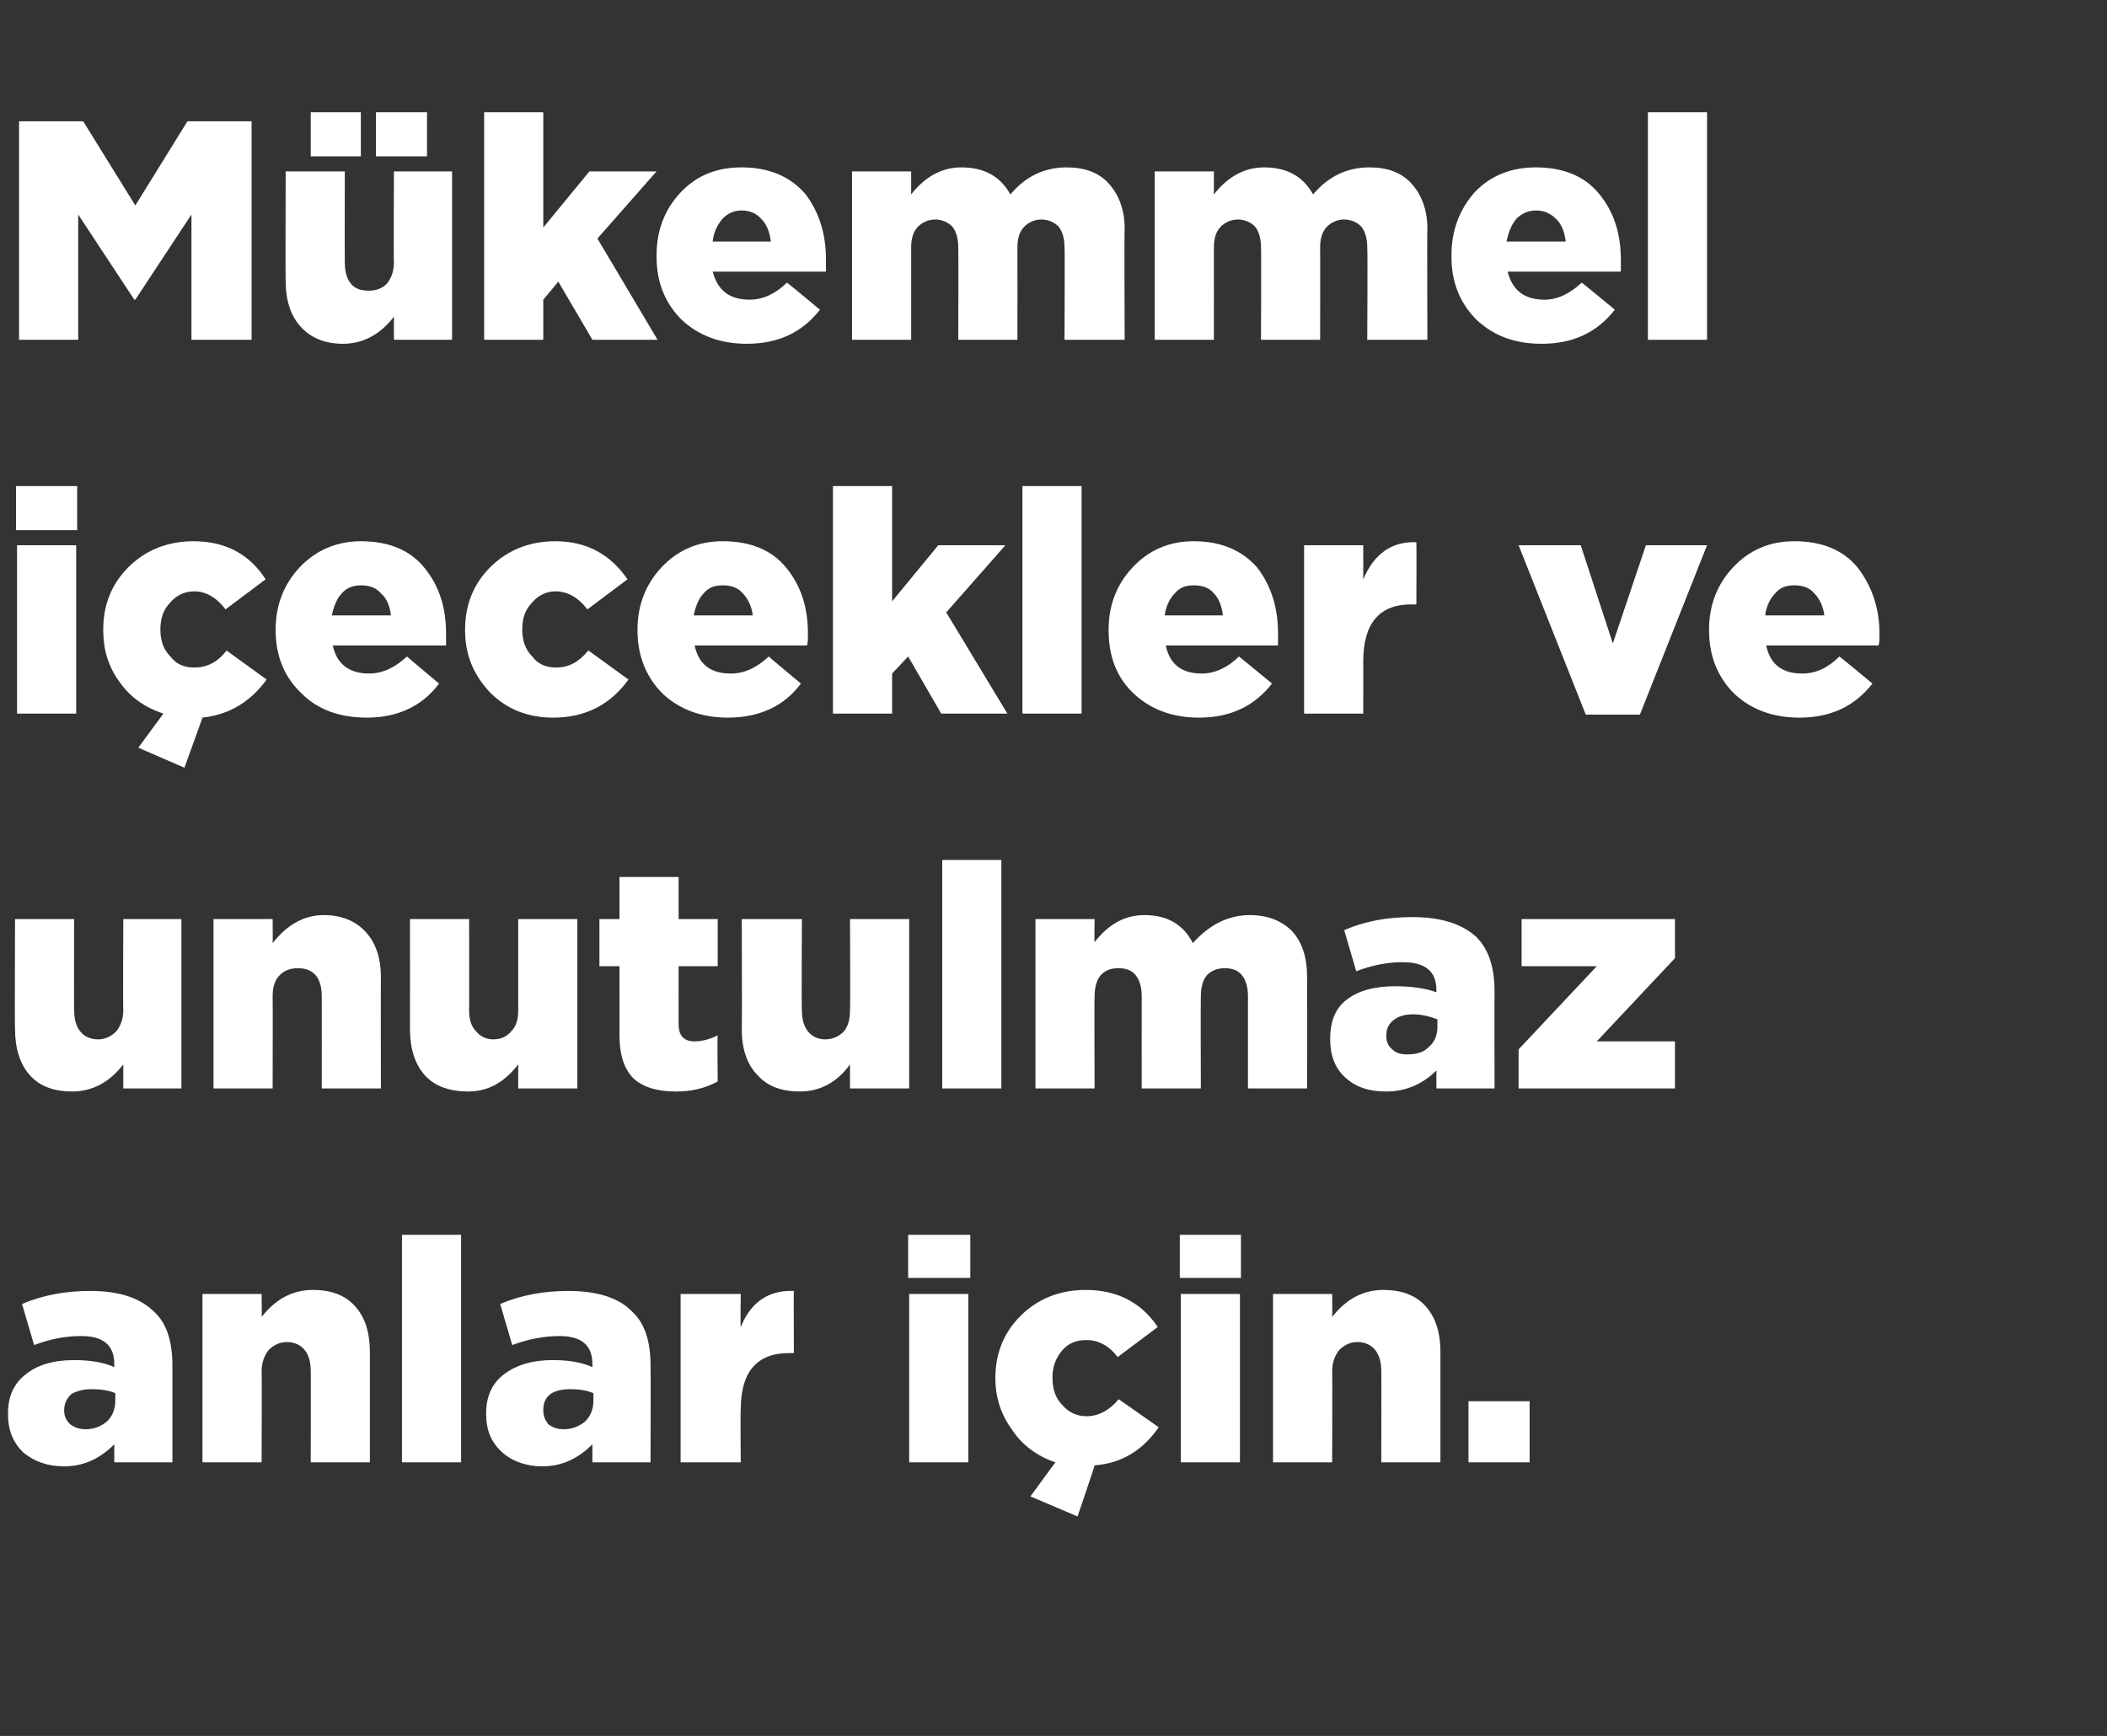
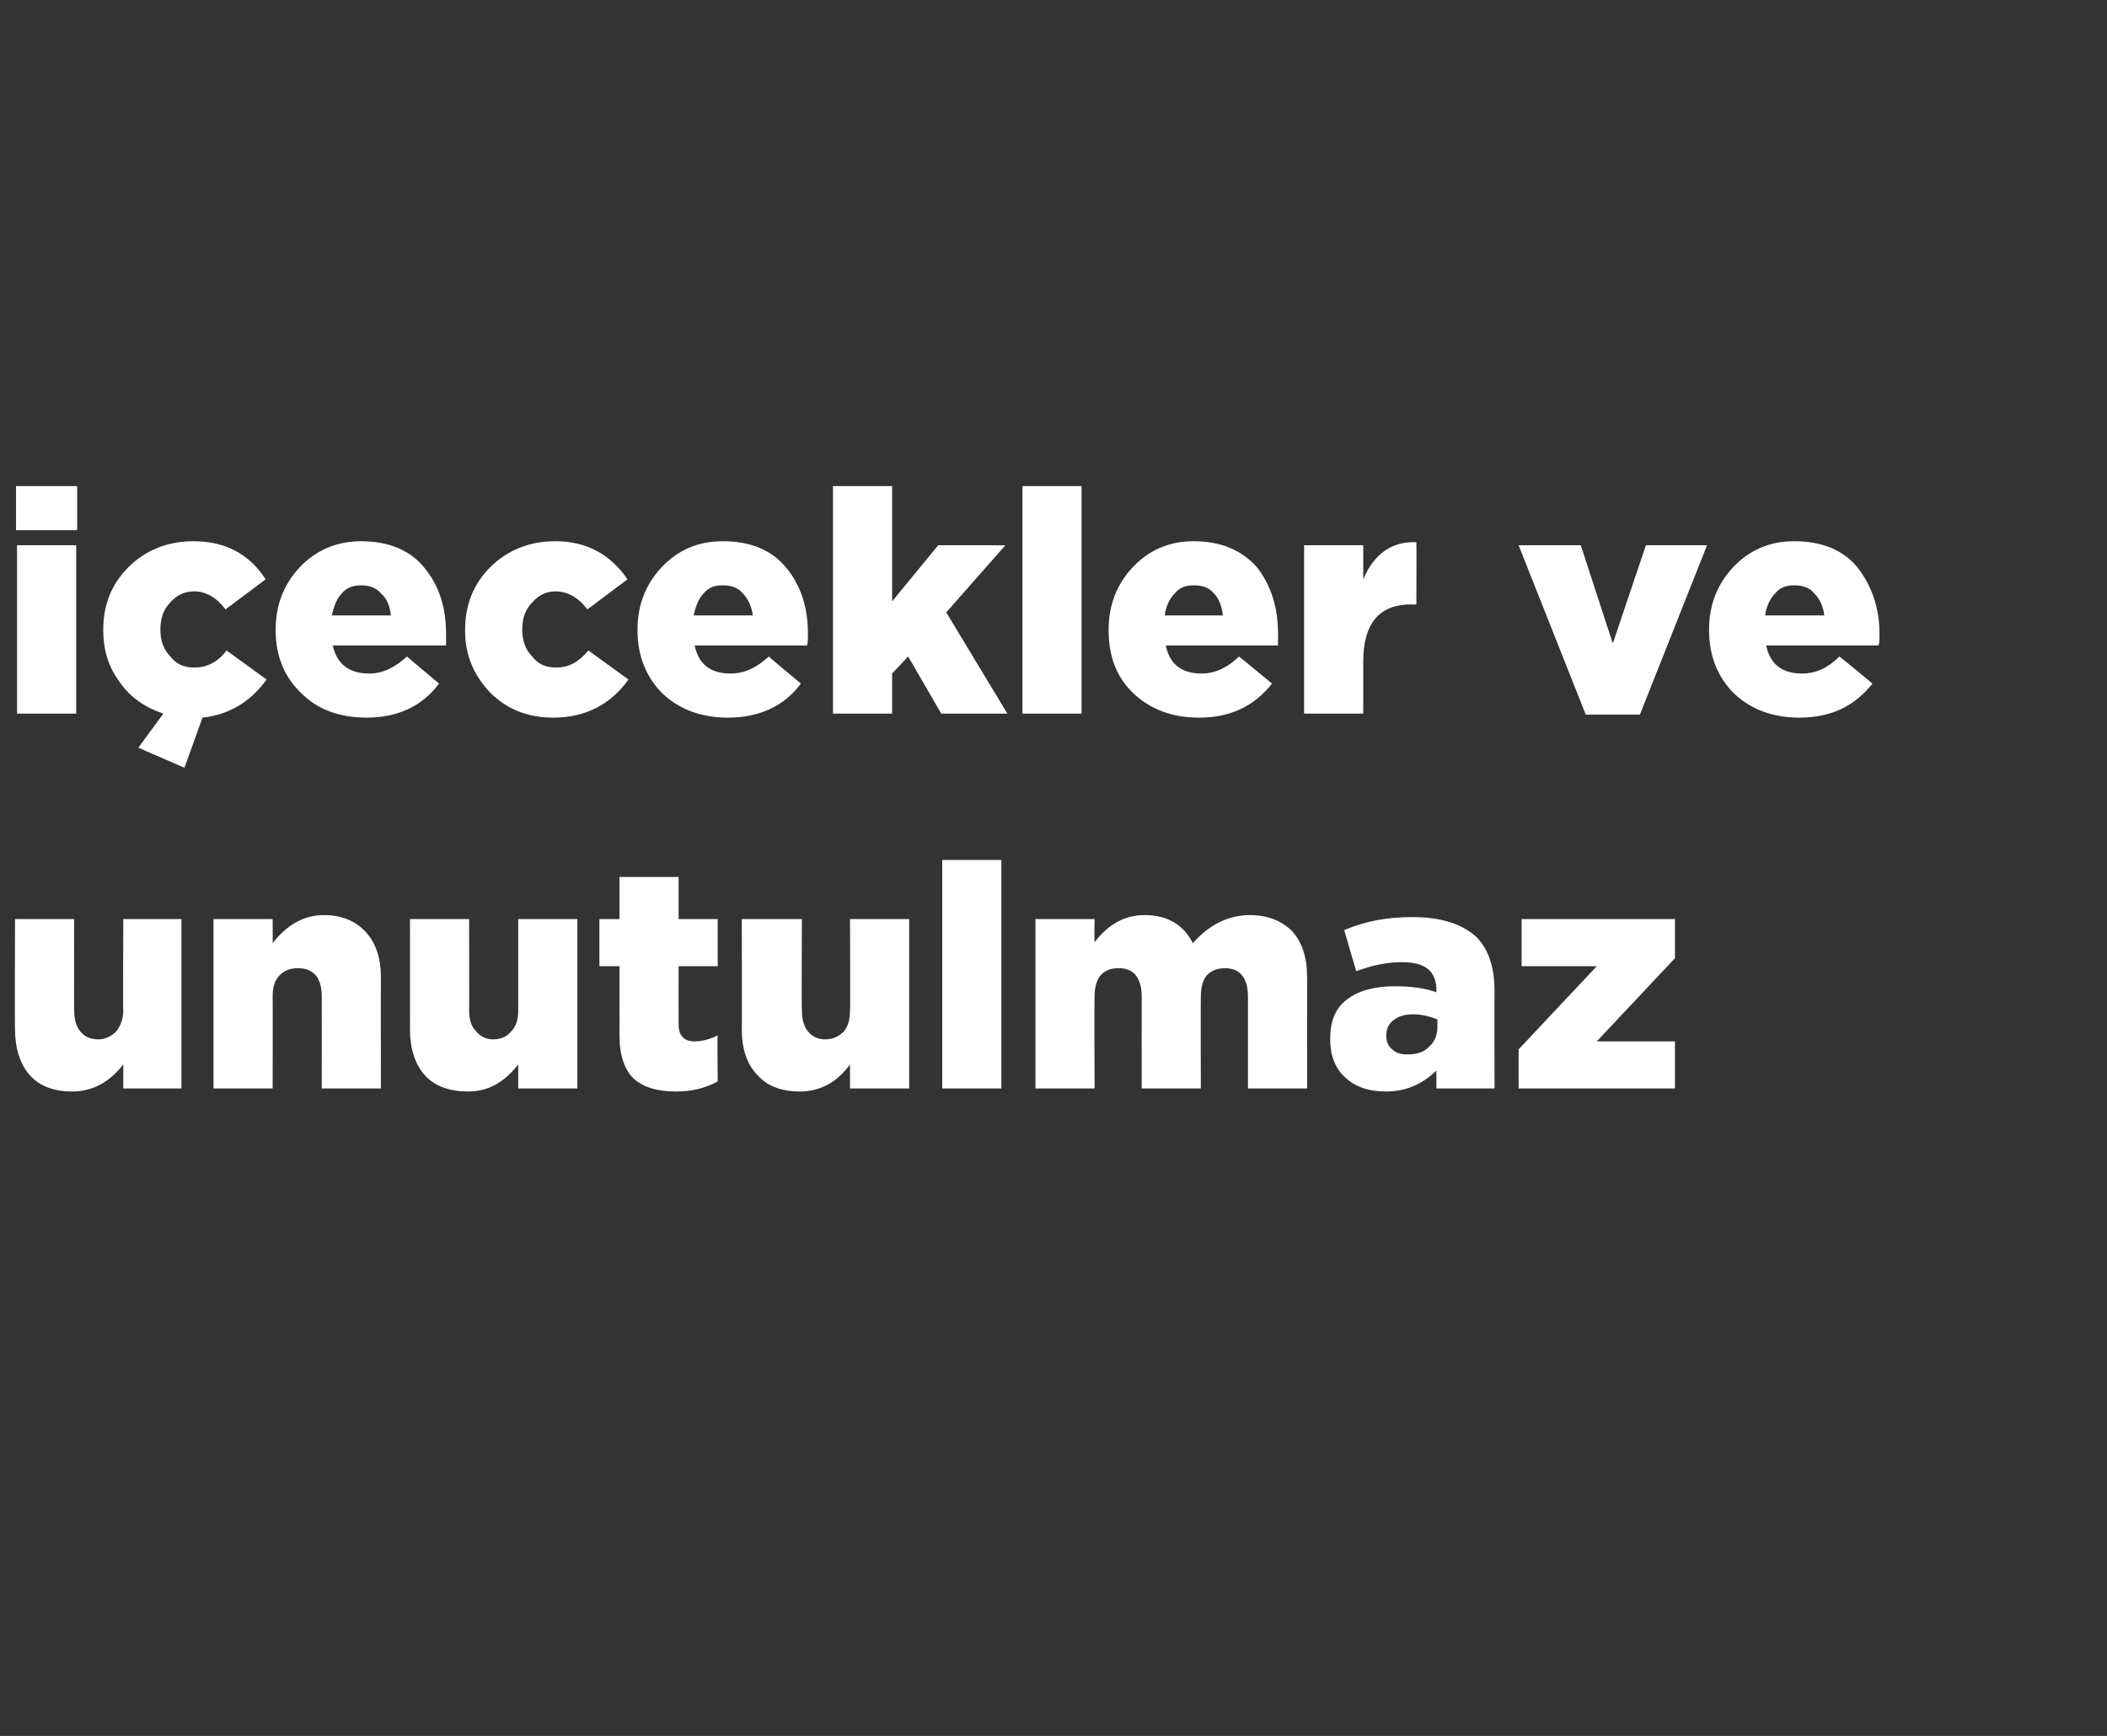
<svg xmlns="http://www.w3.org/2000/svg" version="1.1" width="210.2px" height="173.2px" viewBox="0 -9 210.2 173.2" style="top:-9px">
  <rect x="0" y="-9" width="210.2" height="173.2" fill="#333333" stroke="none" />
  <desc>M kemmel i ecekler ve unutulmaz anlar i in.</desc>
  <defs />
  <g id="Polygon362016">
-     <path d="M 11.4 135.1 C 10 136.5 8.4 137.3 6.4 137.3 C 4.7 137.3 3.4 136.8 2.3 135.9 C 1.3 134.9 0.8 133.7 0.8 132.1 C 0.8 132.1 0.8 132 0.8 132 C 0.8 130.3 1.4 129 2.6 128.1 C 3.7 127.2 5.3 126.7 7.4 126.7 C 8.9 126.7 10.3 126.9 11.4 127.4 C 11.4 127.4 11.4 127.1 11.4 127.1 C 11.4 125.2 10.3 124.3 8.1 124.3 C 6.5 124.3 5 124.6 3.4 125.2 C 3.4 125.2 2.2 121.1 2.2 121.1 C 4.3 120.2 6.6 119.8 9 119.8 C 11.9 119.8 14 120.5 15.4 121.9 C 16.6 123 17.2 124.8 17.2 127.2 C 17.2 127.21 17.2 136.9 17.2 136.9 L 11.4 136.9 L 11.4 135.1 C 11.4 135.1 11.39 135.11 11.4 135.1 Z M 8.5 133.6 C 9.4 133.6 10.1 133.3 10.7 132.8 C 11.2 132.3 11.5 131.6 11.5 130.8 C 11.5 130.8 11.5 130 11.5 130 C 10.8 129.7 10 129.6 9.1 129.6 C 8.3 129.6 7.6 129.8 7.1 130.1 C 6.7 130.5 6.4 131 6.4 131.7 C 6.4 131.7 6.4 131.7 6.4 131.7 C 6.4 132.3 6.6 132.7 7 133.1 C 7.4 133.4 7.9 133.6 8.5 133.6 Z M 20.2 136.9 L 20.2 120.1 L 26.1 120.1 C 26.1 120.1 26.13 122.42 26.1 122.4 C 27.5 120.6 29.2 119.7 31.2 119.7 C 33 119.7 34.4 120.2 35.4 121.3 C 36.4 122.4 36.9 123.9 36.9 125.9 C 36.9 125.87 36.9 136.9 36.9 136.9 L 31 136.9 C 31 136.9 31.02 127.77 31 127.8 C 31 126.9 30.8 126.2 30.4 125.7 C 30 125.2 29.4 124.9 28.6 124.9 C 27.9 124.9 27.3 125.2 26.8 125.7 C 26.4 126.2 26.1 126.9 26.1 127.8 C 26.13 127.77 26.1 136.9 26.1 136.9 L 20.2 136.9 Z M 40.1 136.9 L 40.1 114.2 L 46 114.2 L 46 136.9 L 40.1 136.9 Z M 59.1 135.1 C 57.7 136.5 56.1 137.3 54.1 137.3 C 52.5 137.3 51.1 136.8 50.1 135.9 C 49 134.9 48.5 133.7 48.5 132.1 C 48.5 132.1 48.5 132 48.5 132 C 48.5 130.3 49.1 129 50.3 128.1 C 51.5 127.2 53.1 126.7 55.1 126.7 C 56.7 126.7 58 126.9 59.1 127.4 C 59.1 127.4 59.1 127.1 59.1 127.1 C 59.1 125.2 58 124.3 55.8 124.3 C 54.3 124.3 52.7 124.6 51.1 125.2 C 51.1 125.2 49.9 121.1 49.9 121.1 C 52 120.2 54.3 119.8 56.7 119.8 C 59.6 119.8 61.8 120.5 63.1 121.9 C 64.3 123 64.9 124.8 64.9 127.2 C 64.93 127.21 64.9 136.9 64.9 136.9 L 59.1 136.9 L 59.1 135.1 C 59.1 135.1 59.11 135.11 59.1 135.1 Z M 56.2 133.6 C 57.1 133.6 57.8 133.3 58.4 132.8 C 58.9 132.3 59.2 131.6 59.2 130.8 C 59.2 130.8 59.2 130 59.2 130 C 58.5 129.7 57.7 129.6 56.9 129.6 C 56 129.6 55.3 129.8 54.9 130.1 C 54.4 130.5 54.2 131 54.2 131.7 C 54.2 131.7 54.2 131.7 54.2 131.7 C 54.2 132.3 54.4 132.7 54.7 133.1 C 55.1 133.4 55.6 133.6 56.2 133.6 Z M 67.9 136.9 L 67.9 120.1 L 73.9 120.1 C 73.9 120.1 73.85 123.44 73.9 123.4 C 74.9 120.9 76.7 119.7 79.2 119.8 C 79.17 119.77 79.2 126 79.2 126 C 79.2 126 78.68 126 78.7 126 C 75.5 126 73.9 127.9 73.9 131.6 C 73.85 131.63 73.9 136.9 73.9 136.9 L 67.9 136.9 Z M 90.6 118.5 L 90.6 114.2 L 96.8 114.2 L 96.8 118.5 L 90.6 118.5 Z M 90.7 136.9 L 90.7 120.1 L 96.6 120.1 L 96.6 136.9 L 90.7 136.9 Z M 107.5 142.3 L 102.8 140.3 C 102.8 140.3 105.31 136.85 105.3 136.9 C 103.5 136.3 102 135.2 101 133.7 C 99.9 132.2 99.3 130.5 99.3 128.5 C 99.3 128.5 99.3 128.5 99.3 128.5 C 99.3 126.1 100.1 124 101.8 122.3 C 103.5 120.6 105.7 119.7 108.3 119.7 C 111.5 119.7 113.9 121 115.5 123.4 C 115.5 123.4 111.5 126.4 111.5 126.4 C 110.6 125.2 109.5 124.7 108.4 124.7 C 107.4 124.7 106.6 125 106 125.7 C 105.3 126.5 105 127.4 105 128.4 C 105 128.4 105 128.5 105 128.5 C 105 129.6 105.3 130.5 106 131.2 C 106.6 131.9 107.4 132.3 108.4 132.3 C 109.6 132.3 110.7 131.7 111.6 130.6 C 111.6 130.6 115.6 133.4 115.6 133.4 C 114 135.7 111.9 137 109.2 137.2 C 109.23 137.23 107.5 142.3 107.5 142.3 Z M 117.7 118.5 L 117.7 114.2 L 123.8 114.2 L 123.8 118.5 L 117.7 118.5 Z M 117.8 136.9 L 117.8 120.1 L 123.7 120.1 L 123.7 136.9 L 117.8 136.9 Z M 127 136.9 L 127 120.1 L 132.9 120.1 C 132.9 120.1 132.93 122.42 132.9 122.4 C 134.3 120.6 136 119.7 138 119.7 C 139.8 119.7 141.2 120.2 142.2 121.3 C 143.2 122.4 143.7 123.9 143.7 125.9 C 143.7 125.87 143.7 136.9 143.7 136.9 L 137.8 136.9 C 137.8 136.9 137.82 127.77 137.8 127.8 C 137.8 126.9 137.6 126.2 137.2 125.7 C 136.8 125.2 136.2 124.9 135.4 124.9 C 134.7 124.9 134.1 125.2 133.6 125.7 C 133.2 126.2 132.9 126.9 132.9 127.8 C 132.93 127.77 132.9 136.9 132.9 136.9 L 127 136.9 Z M 146.5 136.9 L 146.5 130.8 L 152.6 130.8 L 152.6 136.9 L 146.5 136.9 Z " stroke="none" fill="#fff" />
-   </g>
+     </g>
  <g id="Polygon362015">
    <path d="M 12.3 97.2 C 10.9 99 9.2 99.9 7.2 99.9 C 5.4 99.9 4 99.4 3 98.3 C 2 97.2 1.5 95.6 1.5 93.7 C 1.46 93.7 1.5 82.7 1.5 82.7 L 7.4 82.7 C 7.4 82.7 7.37 91.84 7.4 91.8 C 7.4 92.7 7.6 93.4 8 93.9 C 8.4 94.4 9 94.7 9.8 94.7 C 10.5 94.7 11.1 94.4 11.6 93.9 C 12 93.4 12.3 92.7 12.3 91.8 C 12.26 91.84 12.3 82.7 12.3 82.7 L 18.1 82.7 L 18.1 99.6 L 12.3 99.6 L 12.3 97.2 C 12.3 97.2 12.26 97.22 12.3 97.2 Z M 21.3 99.6 L 21.3 82.7 L 27.2 82.7 C 27.2 82.7 27.22 85.09 27.2 85.1 C 28.6 83.3 30.3 82.3 32.3 82.3 C 34.1 82.3 35.5 82.9 36.5 84 C 37.5 85.1 38 86.6 38 88.5 C 37.98 88.54 38 99.6 38 99.6 L 32.1 99.6 C 32.1 99.6 32.11 90.44 32.1 90.4 C 32.1 89.5 31.9 88.8 31.5 88.3 C 31 87.8 30.5 87.6 29.7 87.6 C 29 87.6 28.4 87.8 27.9 88.3 C 27.4 88.8 27.2 89.5 27.2 90.4 C 27.22 90.44 27.2 99.6 27.2 99.6 L 21.3 99.6 Z M 51.7 97.2 C 50.3 99 48.7 99.9 46.7 99.9 C 44.9 99.9 43.4 99.4 42.4 98.3 C 41.4 97.2 40.9 95.6 40.9 93.7 C 40.91 93.7 40.9 82.7 40.9 82.7 L 46.8 82.7 C 46.8 82.7 46.82 91.84 46.8 91.8 C 46.8 92.7 47 93.4 47.5 93.9 C 47.9 94.4 48.5 94.7 49.2 94.7 C 50 94.7 50.6 94.4 51 93.9 C 51.5 93.4 51.7 92.7 51.7 91.8 C 51.7 91.84 51.7 82.7 51.7 82.7 L 57.6 82.7 L 57.6 99.6 L 51.7 99.6 L 51.7 97.2 C 51.7 97.2 51.7 97.22 51.7 97.2 Z M 71.6 98.9 C 70.3 99.6 69 99.9 67.4 99.9 C 65.6 99.9 64.2 99.5 63.2 98.6 C 62.3 97.7 61.8 96.3 61.8 94.3 C 61.81 94.33 61.8 87.4 61.8 87.4 L 59.8 87.4 L 59.8 82.7 L 61.8 82.7 L 61.8 78.5 L 67.7 78.5 L 67.7 82.7 L 71.6 82.7 L 71.6 87.4 L 67.7 87.4 C 67.7 87.4 67.69 93.17 67.7 93.2 C 67.7 94.3 68.2 94.9 69.3 94.9 C 70 94.9 70.8 94.7 71.6 94.3 C 71.55 94.29 71.6 98.9 71.6 98.9 C 71.6 98.9 71.55 98.9 71.6 98.9 Z M 84.8 97.2 C 83.5 99 81.8 99.9 79.8 99.9 C 78 99.9 76.6 99.4 75.6 98.3 C 74.5 97.2 74 95.6 74 93.7 C 74.04 93.7 74 82.7 74 82.7 L 80 82.7 C 80 82.7 79.95 91.84 80 91.8 C 80 92.7 80.2 93.4 80.6 93.9 C 81 94.4 81.6 94.7 82.3 94.7 C 83.1 94.7 83.7 94.4 84.2 93.9 C 84.6 93.4 84.8 92.7 84.8 91.8 C 84.84 91.84 84.8 82.7 84.8 82.7 L 90.7 82.7 L 90.7 99.6 L 84.8 99.6 L 84.8 97.2 C 84.8 97.2 84.84 97.22 84.8 97.2 Z M 94 99.6 L 94 76.8 L 99.9 76.8 L 99.9 99.6 L 94 99.6 Z M 103.3 99.6 L 103.3 82.7 L 109.2 82.7 C 109.2 82.7 109.16 85.02 109.2 85 C 110.6 83.2 112.2 82.3 114.2 82.3 C 116.5 82.3 118.1 83.3 119 85.1 C 120.6 83.3 122.5 82.3 124.7 82.3 C 126.5 82.3 127.9 82.9 128.9 83.9 C 129.9 85 130.4 86.5 130.4 88.5 C 130.41 88.51 130.4 99.6 130.4 99.6 L 124.5 99.6 C 124.5 99.6 124.5 90.41 124.5 90.4 C 124.5 89.5 124.3 88.8 123.9 88.3 C 123.5 87.8 122.9 87.6 122.2 87.6 C 121.5 87.6 120.9 87.8 120.4 88.3 C 120 88.8 119.8 89.5 119.8 90.4 C 119.77 90.41 119.8 99.6 119.8 99.6 L 113.9 99.6 C 113.9 99.6 113.89 90.41 113.9 90.4 C 113.9 89.5 113.7 88.8 113.3 88.3 C 112.9 87.8 112.3 87.6 111.6 87.6 C 110.8 87.6 110.3 87.8 109.8 88.3 C 109.4 88.8 109.2 89.5 109.2 90.4 C 109.16 90.41 109.2 99.6 109.2 99.6 L 103.3 99.6 Z M 143.3 97.8 C 141.9 99.2 140.2 99.9 138.3 99.9 C 136.6 99.9 135.3 99.5 134.2 98.5 C 133.2 97.6 132.7 96.3 132.7 94.7 C 132.7 94.7 132.7 94.7 132.7 94.7 C 132.7 92.9 133.2 91.6 134.4 90.7 C 135.6 89.8 137.2 89.4 139.2 89.4 C 140.8 89.4 142.2 89.6 143.3 90 C 143.3 90 143.3 89.8 143.3 89.8 C 143.3 87.9 142.2 87 139.9 87 C 138.4 87 136.9 87.3 135.3 87.9 C 135.3 87.9 134.1 83.8 134.1 83.8 C 136.2 82.9 138.4 82.5 140.9 82.5 C 143.8 82.5 145.9 83.2 147.3 84.5 C 148.5 85.7 149.1 87.5 149.1 89.9 C 149.08 89.88 149.1 99.6 149.1 99.6 L 143.3 99.6 L 143.3 97.8 C 143.3 97.8 143.26 97.78 143.3 97.8 Z M 140.4 96.2 C 141.3 96.2 142 96 142.5 95.5 C 143.1 95 143.4 94.3 143.4 93.5 C 143.4 93.5 143.4 92.7 143.4 92.7 C 142.6 92.4 141.8 92.2 141 92.2 C 140.1 92.2 139.5 92.4 139 92.8 C 138.5 93.2 138.3 93.7 138.3 94.3 C 138.3 94.3 138.3 94.4 138.3 94.4 C 138.3 94.9 138.5 95.4 138.9 95.7 C 139.3 96.1 139.8 96.2 140.4 96.2 Z M 151.5 99.6 L 151.5 95.7 L 159.3 87.4 L 151.8 87.4 L 151.8 82.7 L 167.1 82.7 L 167.1 86.6 L 159.3 94.9 L 167.1 94.9 L 167.1 99.6 L 151.5 99.6 Z " stroke="none" fill="#fff" />
  </g>
  <g id="Polygon362014">
    <path d="M 1.6 43.9 L 1.6 39.5 L 7.7 39.5 L 7.7 43.9 L 1.6 43.9 Z M 1.7 62.2 L 1.7 45.4 L 7.6 45.4 L 7.6 62.2 L 1.7 62.2 Z M 18.4 67.6 L 13.8 65.6 C 13.8 65.6 16.3 62.19 16.3 62.2 C 14.5 61.6 13 60.6 11.9 59 C 10.8 57.5 10.3 55.8 10.3 53.9 C 10.3 53.9 10.3 53.8 10.3 53.8 C 10.3 51.4 11.1 49.3 12.8 47.6 C 14.5 45.9 16.7 45 19.3 45 C 22.5 45 24.9 46.3 26.5 48.8 C 26.5 48.8 22.5 51.8 22.5 51.8 C 21.6 50.6 20.5 50 19.4 50 C 18.4 50 17.6 50.4 17 51.1 C 16.3 51.8 16 52.7 16 53.8 C 16 53.8 16 53.8 16 53.8 C 16 54.9 16.3 55.8 17 56.5 C 17.6 57.3 18.4 57.6 19.4 57.6 C 20.6 57.6 21.7 57.1 22.6 55.9 C 22.6 55.9 26.6 58.8 26.6 58.8 C 25 61 22.9 62.3 20.2 62.6 C 20.22 62.56 18.4 67.6 18.4 67.6 Z M 43.8 59.2 C 42.1 61.5 39.6 62.6 36.6 62.6 C 33.9 62.6 31.7 61.8 30.1 60.2 C 28.4 58.6 27.5 56.5 27.5 53.9 C 27.5 53.9 27.5 53.8 27.5 53.8 C 27.5 51.4 28.3 49.3 29.9 47.6 C 31.5 45.9 33.6 45 36 45 C 38.8 45 40.9 45.9 42.3 47.6 C 43.8 49.4 44.5 51.6 44.5 54.2 C 44.5 54.8 44.5 55.2 44.5 55.4 C 44.5 55.4 33.2 55.4 33.2 55.4 C 33.6 57.3 34.9 58.2 36.8 58.2 C 38.2 58.2 39.4 57.6 40.6 56.5 C 40.57 56.5 43.8 59.2 43.8 59.2 C 43.8 59.2 43.83 59.2 43.8 59.2 Z M 33.1 52.4 C 33.1 52.4 39 52.4 39 52.4 C 38.9 51.5 38.6 50.7 38 50.2 C 37.5 49.6 36.8 49.4 36 49.4 C 35.3 49.4 34.6 49.6 34.1 50.2 C 33.6 50.7 33.3 51.5 33.1 52.4 Z M 62.7 58.8 C 60.9 61.3 58.4 62.6 55.2 62.6 C 52.7 62.6 50.6 61.8 48.9 60.1 C 47.2 58.3 46.4 56.3 46.4 53.9 C 46.4 53.9 46.4 53.8 46.4 53.8 C 46.4 51.4 47.2 49.3 48.9 47.6 C 50.6 45.9 52.8 45 55.4 45 C 58.5 45 60.9 46.3 62.6 48.8 C 62.6 48.8 58.6 51.8 58.6 51.8 C 57.7 50.6 56.6 50 55.4 50 C 54.5 50 53.7 50.4 53.1 51.1 C 52.4 51.8 52.1 52.7 52.1 53.8 C 52.1 53.8 52.1 53.8 52.1 53.8 C 52.1 54.9 52.4 55.8 53.1 56.5 C 53.7 57.3 54.5 57.6 55.5 57.6 C 56.7 57.6 57.7 57.1 58.7 55.9 C 58.7 55.9 62.7 58.8 62.7 58.8 C 62.7 58.8 62.65 58.77 62.7 58.8 Z M 79.9 59.2 C 78.2 61.5 75.7 62.6 72.6 62.6 C 70 62.6 67.8 61.8 66.1 60.2 C 64.5 58.6 63.6 56.5 63.6 53.9 C 63.6 53.9 63.6 53.8 63.6 53.8 C 63.6 51.4 64.4 49.3 66 47.6 C 67.6 45.9 69.6 45 72.1 45 C 74.9 45 77 45.9 78.4 47.6 C 79.9 49.4 80.6 51.6 80.6 54.2 C 80.6 54.8 80.6 55.2 80.5 55.4 C 80.5 55.4 69.3 55.4 69.3 55.4 C 69.7 57.3 70.9 58.2 72.9 58.2 C 74.3 58.2 75.5 57.6 76.7 56.5 C 76.65 56.5 79.9 59.2 79.9 59.2 C 79.9 59.2 79.92 59.2 79.9 59.2 Z M 69.2 52.4 C 69.2 52.4 75.1 52.4 75.1 52.4 C 75 51.5 74.6 50.7 74.1 50.2 C 73.6 49.6 72.9 49.4 72.1 49.4 C 71.3 49.4 70.7 49.6 70.2 50.2 C 69.7 50.7 69.4 51.5 69.2 52.4 Z M 83.1 62.2 L 83.1 39.5 L 89 39.5 L 89 51 L 93.6 45.4 L 100.3 45.4 L 94.4 52.1 L 100.5 62.2 L 93.9 62.2 L 90.6 56.5 L 89 58.2 L 89 62.2 L 83.1 62.2 Z M 102 62.2 L 102 39.5 L 107.9 39.5 L 107.9 62.2 L 102 62.2 Z M 126.9 59.2 C 125.1 61.5 122.7 62.6 119.6 62.6 C 117 62.6 114.8 61.8 113.1 60.2 C 111.4 58.6 110.6 56.5 110.6 53.9 C 110.6 53.9 110.6 53.8 110.6 53.8 C 110.6 51.4 111.4 49.3 113 47.6 C 114.6 45.9 116.6 45 119.1 45 C 121.8 45 123.9 45.9 125.4 47.6 C 126.8 49.4 127.5 51.6 127.5 54.2 C 127.5 54.8 127.5 55.2 127.5 55.4 C 127.5 55.4 116.3 55.4 116.3 55.4 C 116.7 57.3 117.9 58.2 119.9 58.2 C 121.2 58.2 122.5 57.6 123.6 56.5 C 123.63 56.5 126.9 59.2 126.9 59.2 C 126.9 59.2 126.9 59.2 126.9 59.2 Z M 116.2 52.4 C 116.2 52.4 122 52.4 122 52.4 C 121.9 51.5 121.6 50.7 121.1 50.2 C 120.6 49.6 119.9 49.4 119.1 49.4 C 118.3 49.4 117.7 49.6 117.2 50.2 C 116.7 50.7 116.3 51.5 116.2 52.4 Z M 130.1 62.2 L 130.1 45.4 L 136 45.4 C 136 45.4 136.01 48.78 136 48.8 C 137.1 46.2 138.9 45 141.3 45.1 C 141.33 45.11 141.3 51.3 141.3 51.3 C 141.3 51.3 140.83 51.33 140.8 51.3 C 137.6 51.3 136 53.2 136 57 C 136.01 56.96 136 62.2 136 62.2 L 130.1 62.2 Z M 158.2 62.3 L 151.5 45.4 L 157.7 45.4 L 160.9 55.2 L 164.2 45.4 L 170.3 45.4 L 163.6 62.3 L 158.2 62.3 Z M 186.8 59.2 C 185 61.5 182.6 62.6 179.5 62.6 C 176.9 62.6 174.7 61.8 173 60.2 C 171.4 58.6 170.5 56.5 170.5 53.9 C 170.5 53.9 170.5 53.8 170.5 53.8 C 170.5 51.4 171.3 49.3 172.9 47.6 C 174.5 45.9 176.5 45 179 45 C 181.8 45 183.9 45.9 185.3 47.6 C 186.7 49.4 187.5 51.6 187.5 54.2 C 187.5 54.8 187.5 55.2 187.4 55.4 C 187.4 55.4 176.2 55.4 176.2 55.4 C 176.6 57.3 177.8 58.2 179.8 58.2 C 181.2 58.2 182.4 57.6 183.5 56.5 C 183.55 56.5 186.8 59.2 186.8 59.2 C 186.8 59.2 186.81 59.2 186.8 59.2 Z M 176.1 52.4 C 176.1 52.4 182 52.4 182 52.4 C 181.9 51.5 181.5 50.7 181 50.2 C 180.5 49.6 179.8 49.4 179 49.4 C 178.2 49.4 177.6 49.6 177.1 50.2 C 176.6 50.7 176.2 51.5 176.1 52.4 Z " stroke="none" fill="#fff" />
  </g>
  <g id="Polygon362013">
-     <path d="M 1.9 24.9 L 1.9 3.1 L 8.3 3.1 L 13.5 11.5 L 18.7 3.1 L 25.1 3.1 L 25.1 24.9 L 19.1 24.9 L 19.1 12.4 L 13.5 20.9 L 13.4 20.9 L 7.8 12.4 L 7.8 24.9 L 1.9 24.9 Z M 37.5 6.6 L 37.5 2.2 L 42.6 2.2 L 42.6 6.6 L 37.5 6.6 Z M 31 6.6 L 31 2.2 L 36 2.2 L 36 6.6 L 31 6.6 Z M 39.3 22.6 C 37.9 24.4 36.2 25.3 34.2 25.3 C 32.4 25.3 31 24.7 30 23.6 C 29 22.5 28.5 21 28.5 19 C 28.47 19.04 28.5 8.1 28.5 8.1 L 34.4 8.1 C 34.4 8.1 34.38 17.17 34.4 17.2 C 34.4 18.1 34.6 18.8 35 19.3 C 35.4 19.8 36 20 36.8 20 C 37.5 20 38.1 19.8 38.6 19.3 C 39 18.8 39.3 18.1 39.3 17.2 C 39.26 17.17 39.3 8.1 39.3 8.1 L 45.1 8.1 L 45.1 24.9 L 39.3 24.9 L 39.3 22.6 C 39.3 22.6 39.26 22.55 39.3 22.6 Z M 48.3 24.9 L 48.3 2.2 L 54.2 2.2 L 54.2 13.7 L 58.8 8.1 L 65.5 8.1 L 59.6 14.8 L 65.6 24.9 L 59.1 24.9 L 55.7 19.1 L 54.2 20.9 L 54.2 24.9 L 48.3 24.9 Z M 81.8 21.9 C 80 24.2 77.6 25.3 74.5 25.3 C 71.9 25.3 69.7 24.5 68 22.9 C 66.3 21.2 65.5 19.1 65.5 16.6 C 65.5 16.6 65.5 16.5 65.5 16.5 C 65.5 14 66.3 11.9 67.9 10.2 C 69.5 8.5 71.5 7.7 74 7.7 C 76.7 7.7 78.8 8.6 80.3 10.3 C 81.7 12.1 82.4 14.3 82.4 16.9 C 82.4 17.4 82.4 17.8 82.4 18.1 C 82.4 18.1 71.1 18.1 71.1 18.1 C 71.6 20 72.8 20.9 74.8 20.9 C 76.1 20.9 77.4 20.3 78.5 19.2 C 78.52 19.16 81.8 21.9 81.8 21.9 C 81.8 21.9 81.79 21.87 81.8 21.9 Z M 71.1 15.1 C 71.1 15.1 76.9 15.1 76.9 15.1 C 76.8 14.2 76.5 13.4 76 12.9 C 75.5 12.3 74.8 12 74 12 C 73.2 12 72.6 12.3 72.1 12.8 C 71.6 13.4 71.2 14.1 71.1 15.1 Z M 85 24.9 L 85 8.1 L 90.9 8.1 C 90.9 8.1 90.9 10.36 90.9 10.4 C 92.3 8.6 94 7.7 95.9 7.7 C 98.2 7.7 99.8 8.6 100.8 10.4 C 102.3 8.6 104.2 7.7 106.4 7.7 C 108.2 7.7 109.6 8.2 110.6 9.3 C 111.6 10.4 112.2 11.9 112.2 13.8 C 112.15 13.84 112.2 24.9 112.2 24.9 L 106.2 24.9 C 106.2 24.9 106.24 15.74 106.2 15.7 C 106.2 14.8 106 14.1 105.6 13.6 C 105.2 13.2 104.6 12.9 103.9 12.9 C 103.2 12.9 102.6 13.2 102.2 13.6 C 101.7 14.1 101.5 14.8 101.5 15.7 C 101.51 15.74 101.5 24.9 101.5 24.9 L 95.6 24.9 C 95.6 24.9 95.63 15.74 95.6 15.7 C 95.6 14.8 95.4 14.1 95 13.6 C 94.6 13.2 94 12.9 93.3 12.9 C 92.6 12.9 92 13.2 91.6 13.6 C 91.1 14.1 90.9 14.8 90.9 15.7 C 90.9 15.74 90.9 24.9 90.9 24.9 L 85 24.9 Z M 115.2 24.9 L 115.2 8.1 L 121.1 8.1 C 121.1 8.1 121.11 10.36 121.1 10.4 C 122.5 8.6 124.2 7.7 126.1 7.7 C 128.4 7.7 130 8.6 131 10.4 C 132.5 8.6 134.4 7.7 136.6 7.7 C 138.4 7.7 139.8 8.2 140.8 9.3 C 141.8 10.4 142.4 11.9 142.4 13.8 C 142.36 13.84 142.4 24.9 142.4 24.9 L 136.4 24.9 C 136.4 24.9 136.45 15.74 136.4 15.7 C 136.4 14.8 136.2 14.1 135.8 13.6 C 135.4 13.2 134.8 12.9 134.1 12.9 C 133.4 12.9 132.8 13.2 132.4 13.6 C 131.9 14.1 131.7 14.8 131.7 15.7 C 131.72 15.74 131.7 24.9 131.7 24.9 L 125.8 24.9 C 125.8 24.9 125.84 15.74 125.8 15.7 C 125.8 14.8 125.6 14.1 125.2 13.6 C 124.8 13.2 124.2 12.9 123.5 12.9 C 122.8 12.9 122.2 13.2 121.8 13.6 C 121.3 14.1 121.1 14.8 121.1 15.7 C 121.11 15.74 121.1 24.9 121.1 24.9 L 115.2 24.9 Z M 161.1 21.9 C 159.3 24.2 156.9 25.3 153.8 25.3 C 151.1 25.3 149 24.5 147.3 22.9 C 145.6 21.2 144.8 19.1 144.8 16.6 C 144.8 16.6 144.8 16.5 144.8 16.5 C 144.8 14 145.6 11.9 147.1 10.2 C 148.7 8.5 150.8 7.7 153.2 7.7 C 156 7.7 158.1 8.6 159.5 10.3 C 161 12.1 161.7 14.3 161.7 16.9 C 161.7 17.4 161.7 17.8 161.7 18.1 C 161.7 18.1 150.4 18.1 150.4 18.1 C 150.9 20 152.1 20.9 154.1 20.9 C 155.4 20.9 156.6 20.3 157.8 19.2 C 157.79 19.16 161.1 21.9 161.1 21.9 C 161.1 21.9 161.06 21.87 161.1 21.9 Z M 150.3 15.1 C 150.3 15.1 156.2 15.1 156.2 15.1 C 156.1 14.2 155.8 13.4 155.3 12.9 C 154.7 12.3 154.1 12 153.2 12 C 152.5 12 151.8 12.3 151.3 12.8 C 150.8 13.4 150.5 14.1 150.3 15.1 Z M 164.4 24.9 L 164.4 2.2 L 170.3 2.2 L 170.3 24.9 L 164.4 24.9 Z " stroke="none" fill="#fff" />
-   </g>
+     </g>
</svg>